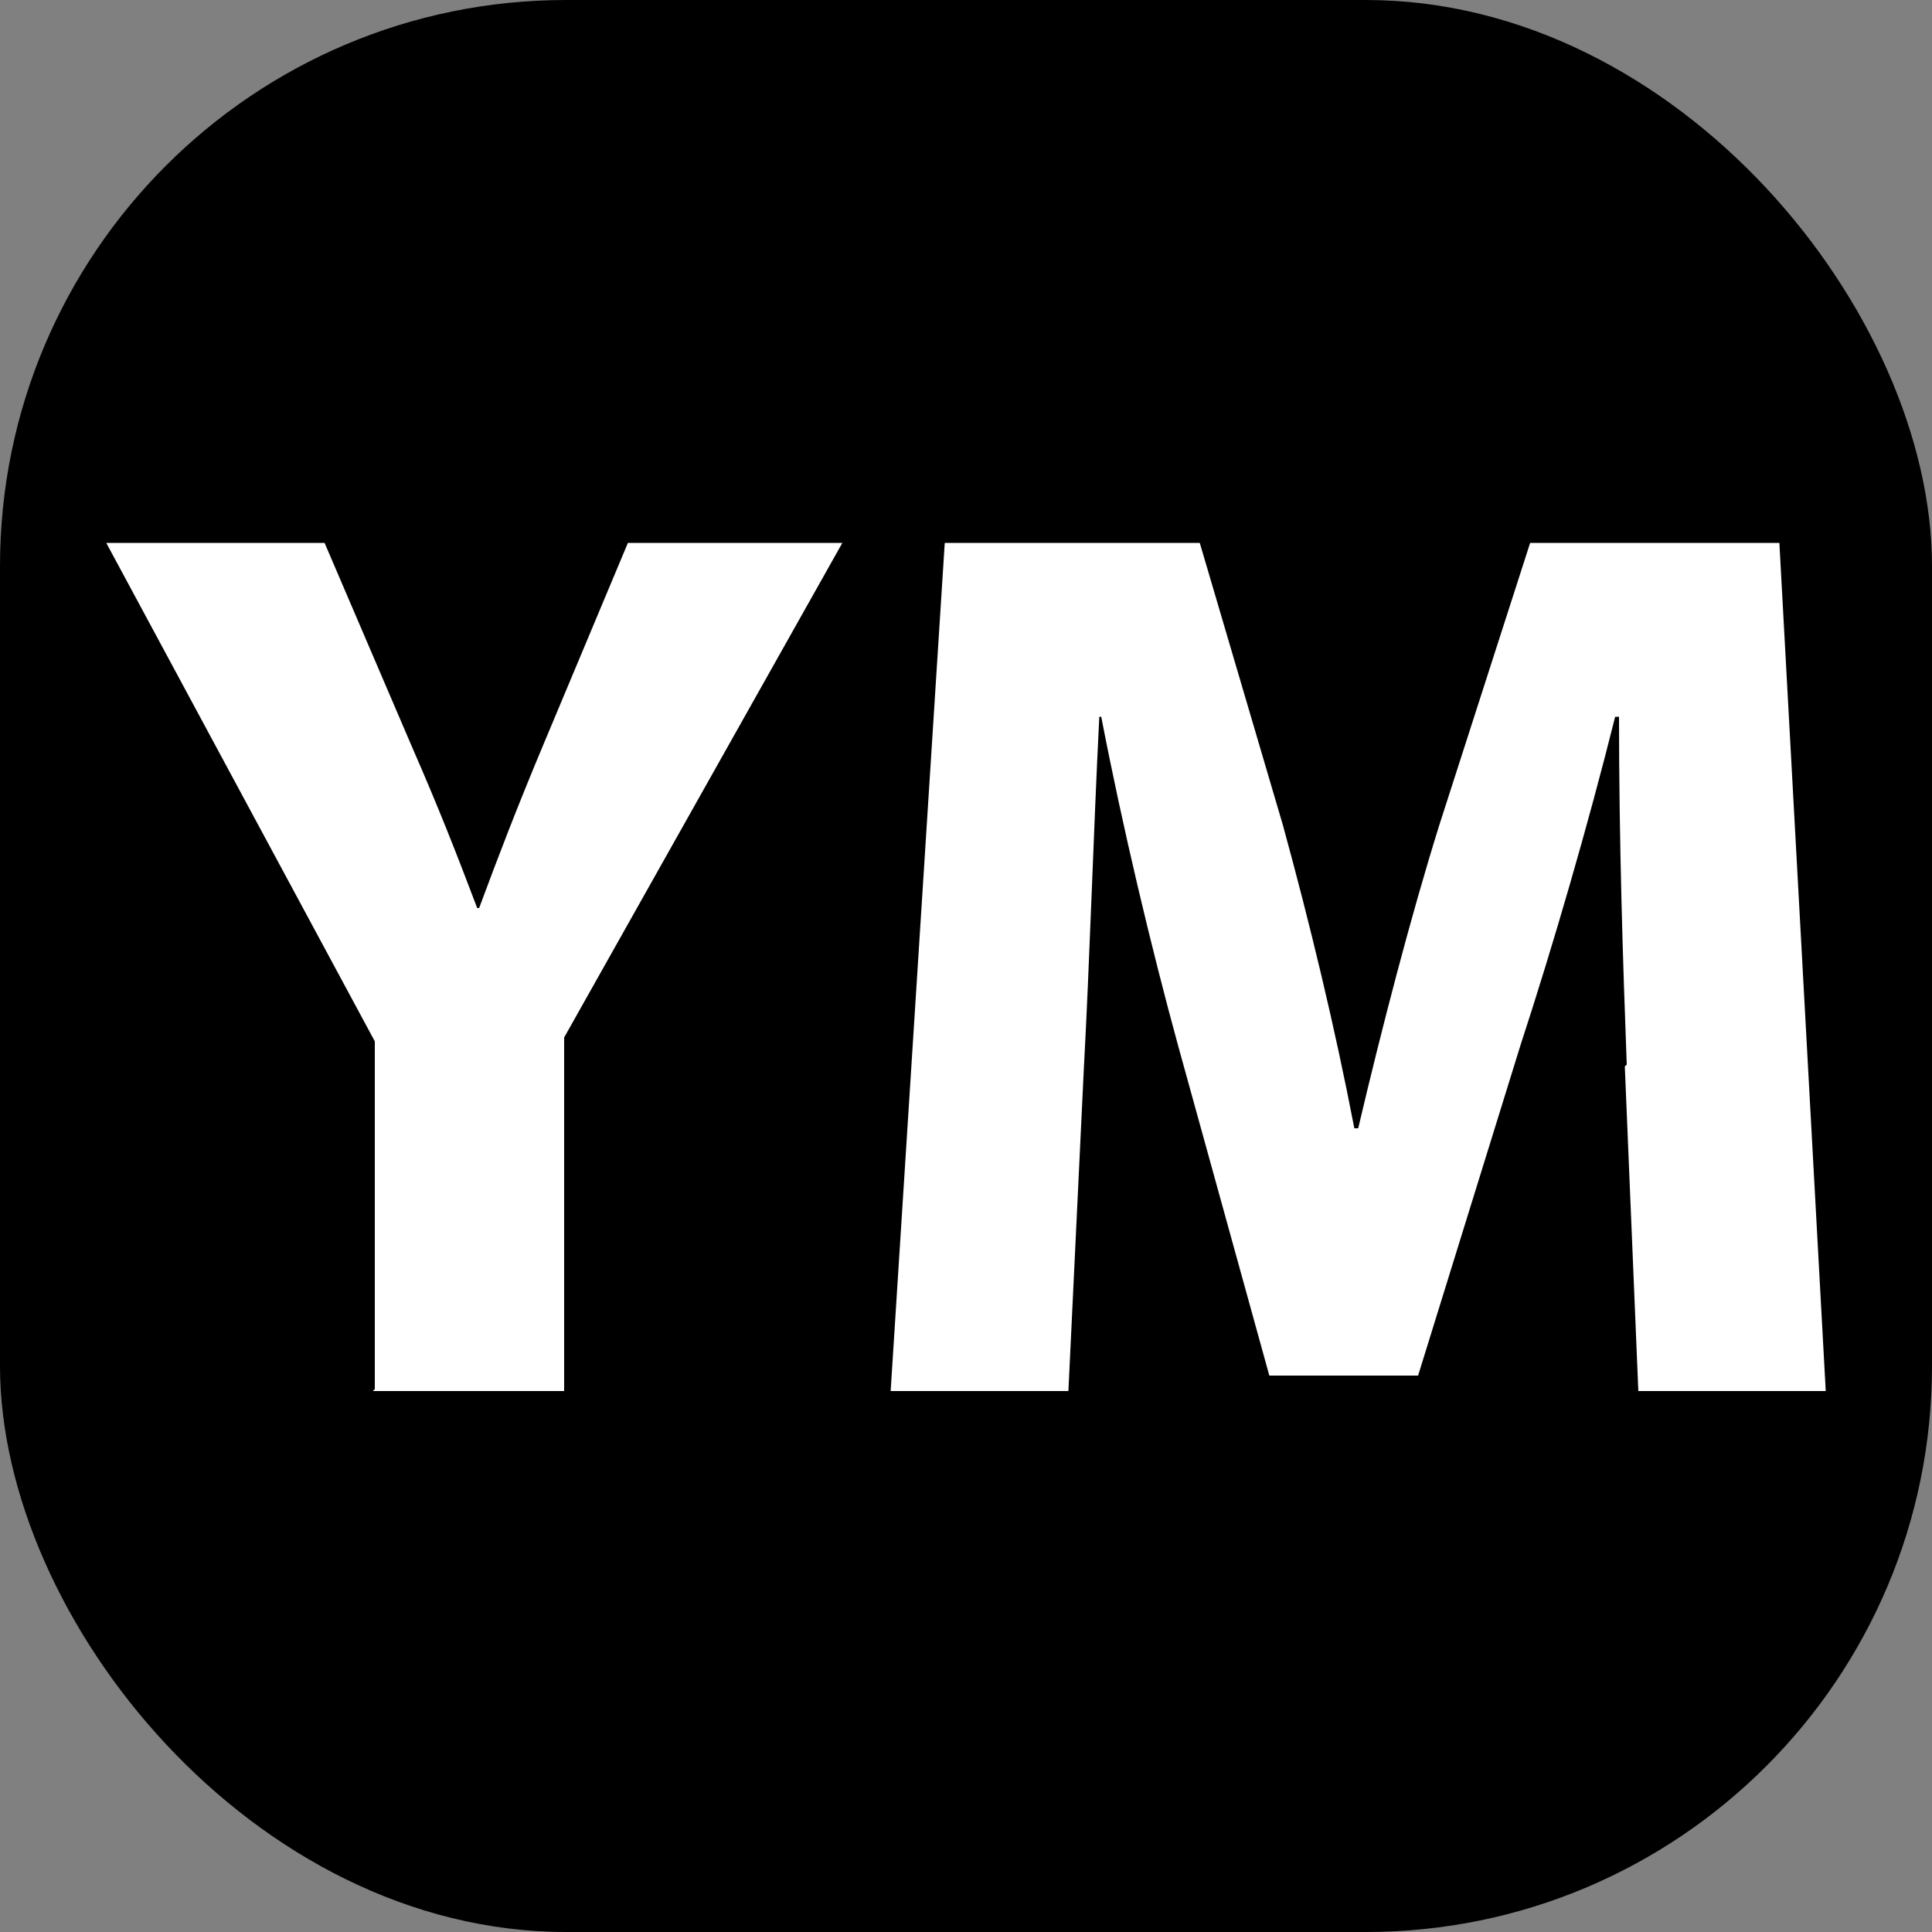
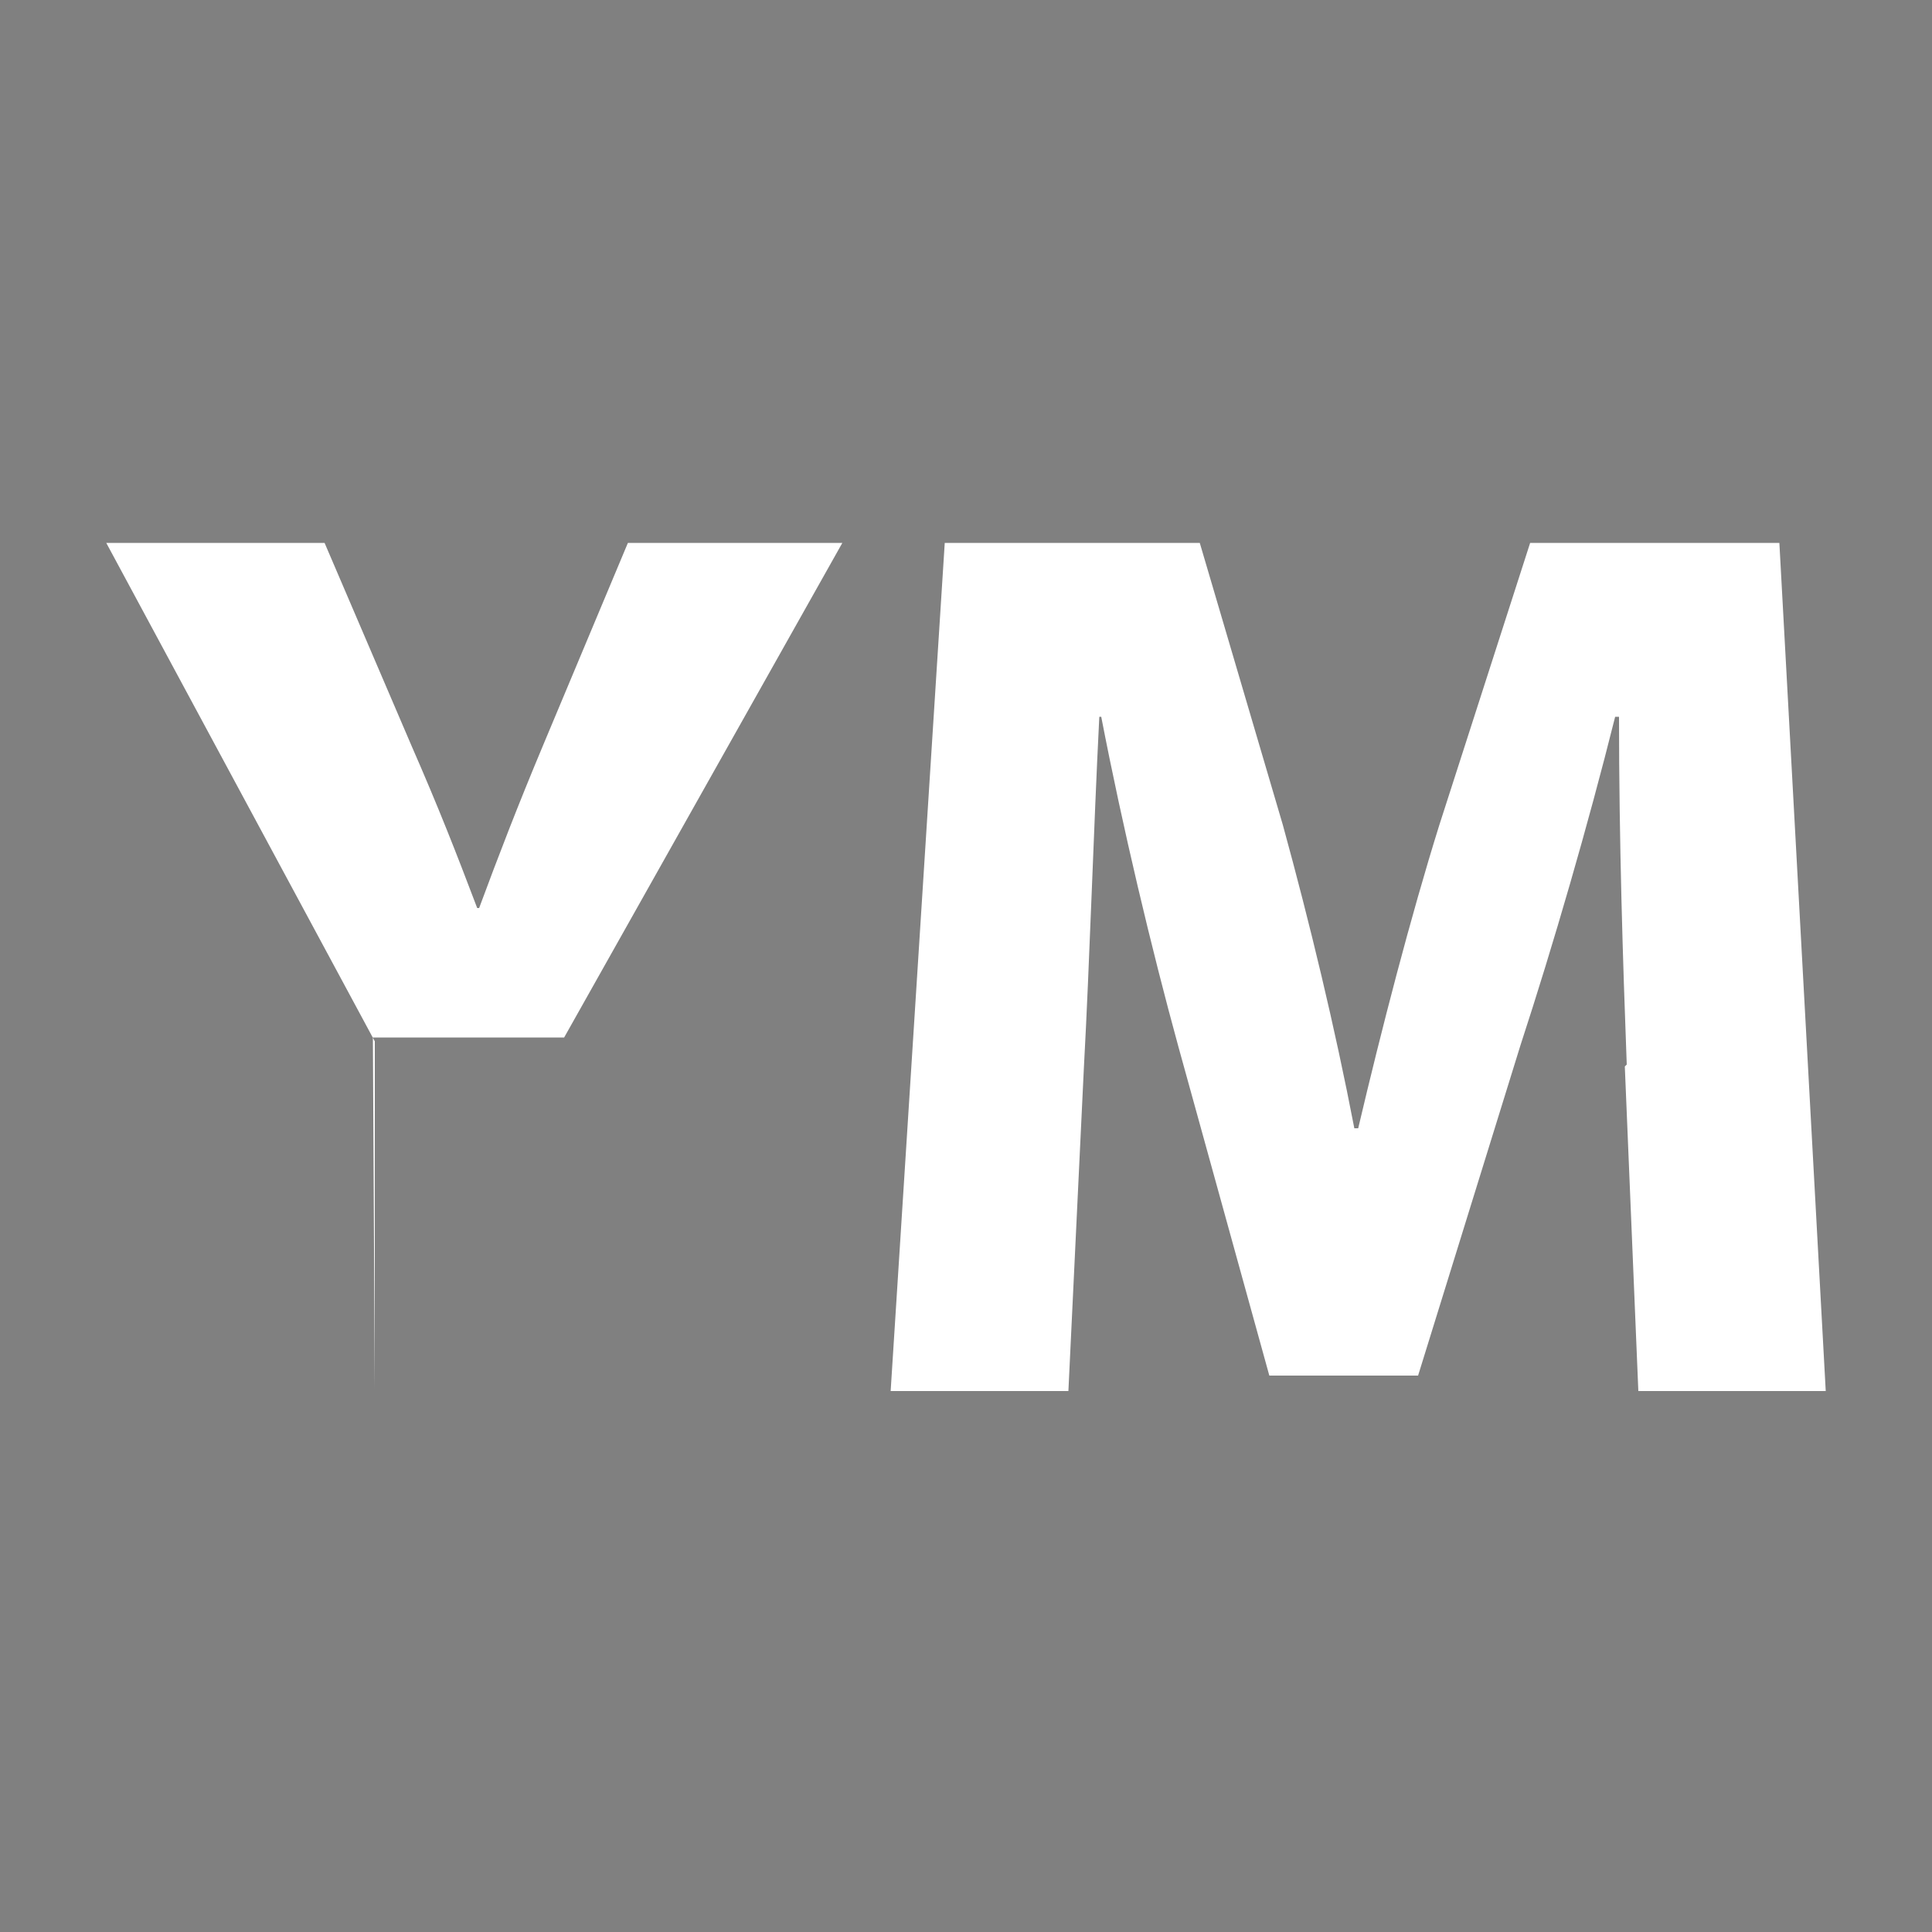
<svg xmlns="http://www.w3.org/2000/svg" id="Layer_1" version="1.1" viewBox="0 0 100 100">
  <rect x="0" y="0" width="100" height="100" fill="#808080" stroke="none" />
  <defs>
    <style>
      .st0 {
        fill: #fff;
      }
    </style>
  </defs>
-   <rect width="100" height="100" rx="29.3" ry="29.3" />
  <g>
-     <path class="st0" d="M19.4,71.9v-18L5.5,28.1h11.3l4.5,10.5c1.4,3.2,2.3,5.5,3.4,8.4h.1c1-2.7,2-5.3,3.3-8.4l4.4-10.5h11.1l-14.4,25.6v18.3h-9.9Z" />
+     <path class="st0" d="M19.4,71.9v-18L5.5,28.1h11.3l4.5,10.5c1.4,3.2,2.3,5.5,3.4,8.4h.1c1-2.7,2-5.3,3.3-8.4l4.4-10.5h11.1l-14.4,25.6h-9.9Z" />
    <path class="st0" d="M84.2,55.1c-.2-5.3-.4-11.6-.4-18h-.2c-1.4,5.6-3.2,11.8-4.9,17l-5.3,17.1h-7.7l-4.7-17c-1.4-5.1-2.9-11.4-4-17.1h-.1c-.3,5.9-.5,12.7-.8,18.2l-.8,16.7h-9.2l2.8-43.9h13.2l4.3,14.6c1.4,5.1,2.7,10.5,3.7,15.7h.2c1.2-5.1,2.7-10.9,4.2-15.7l4.7-14.6h12.9l2.4,43.9h-9.7l-.7-16.8Z" />
  </g>
</svg>